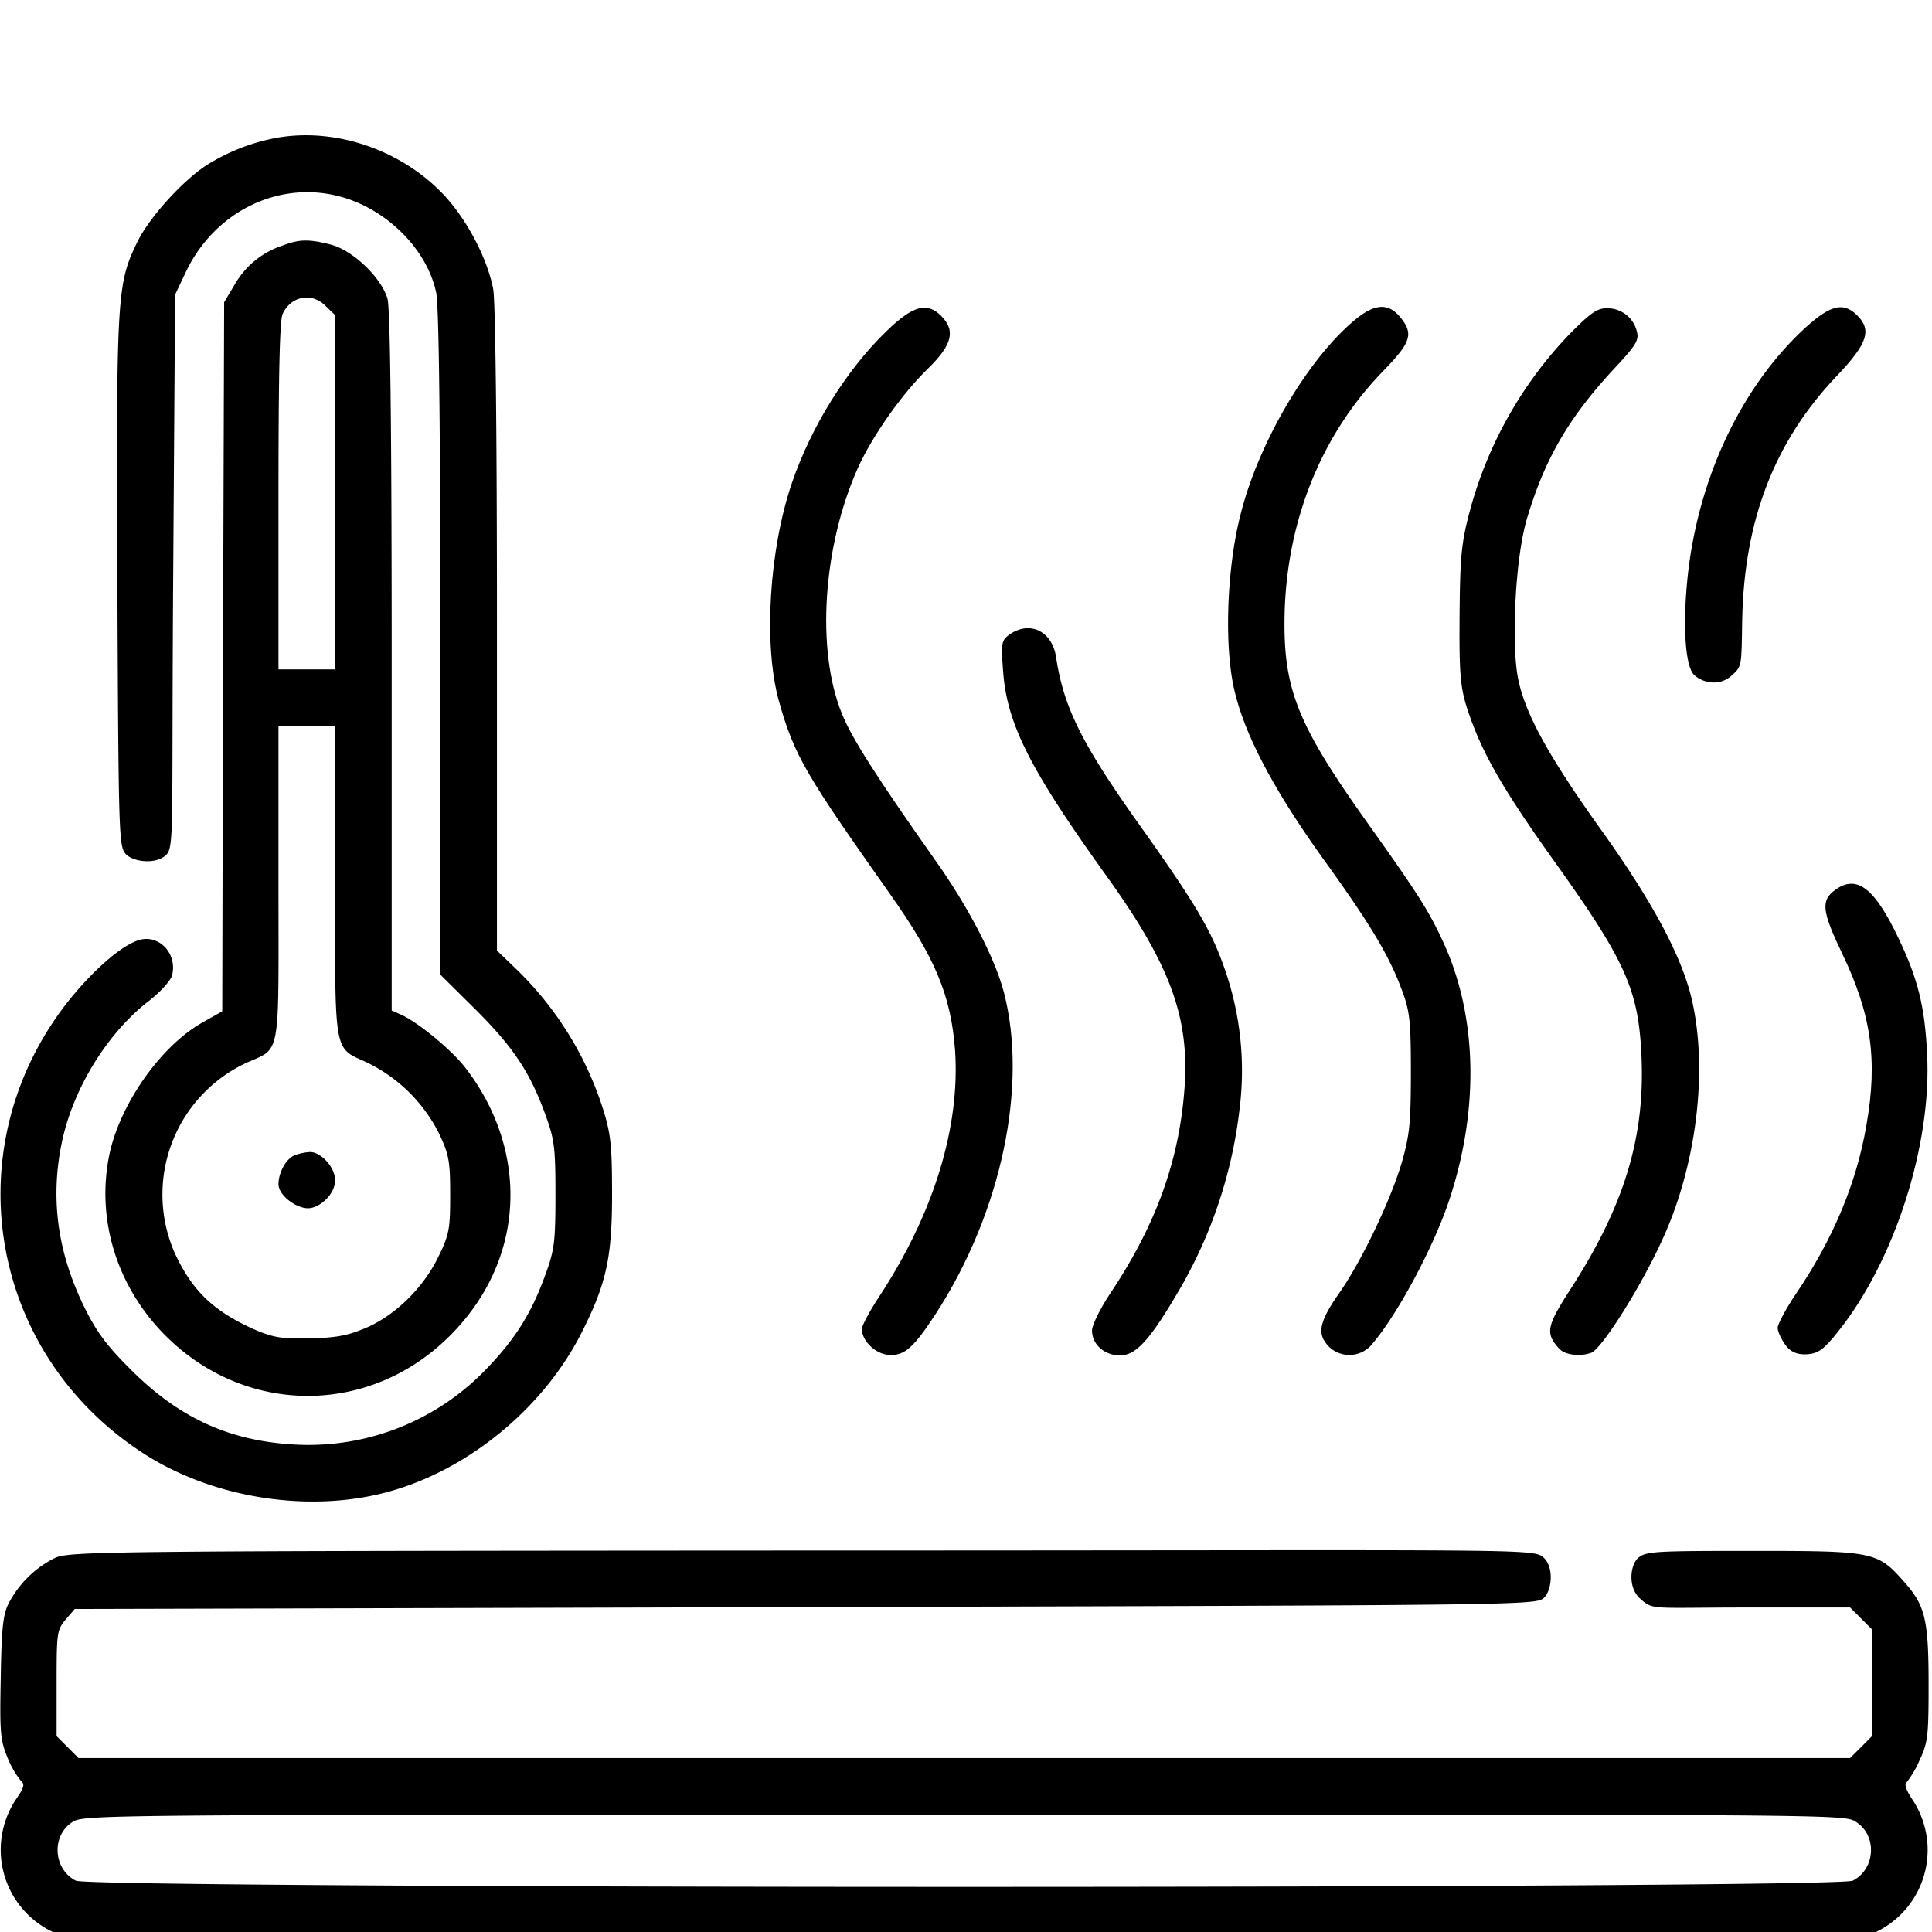
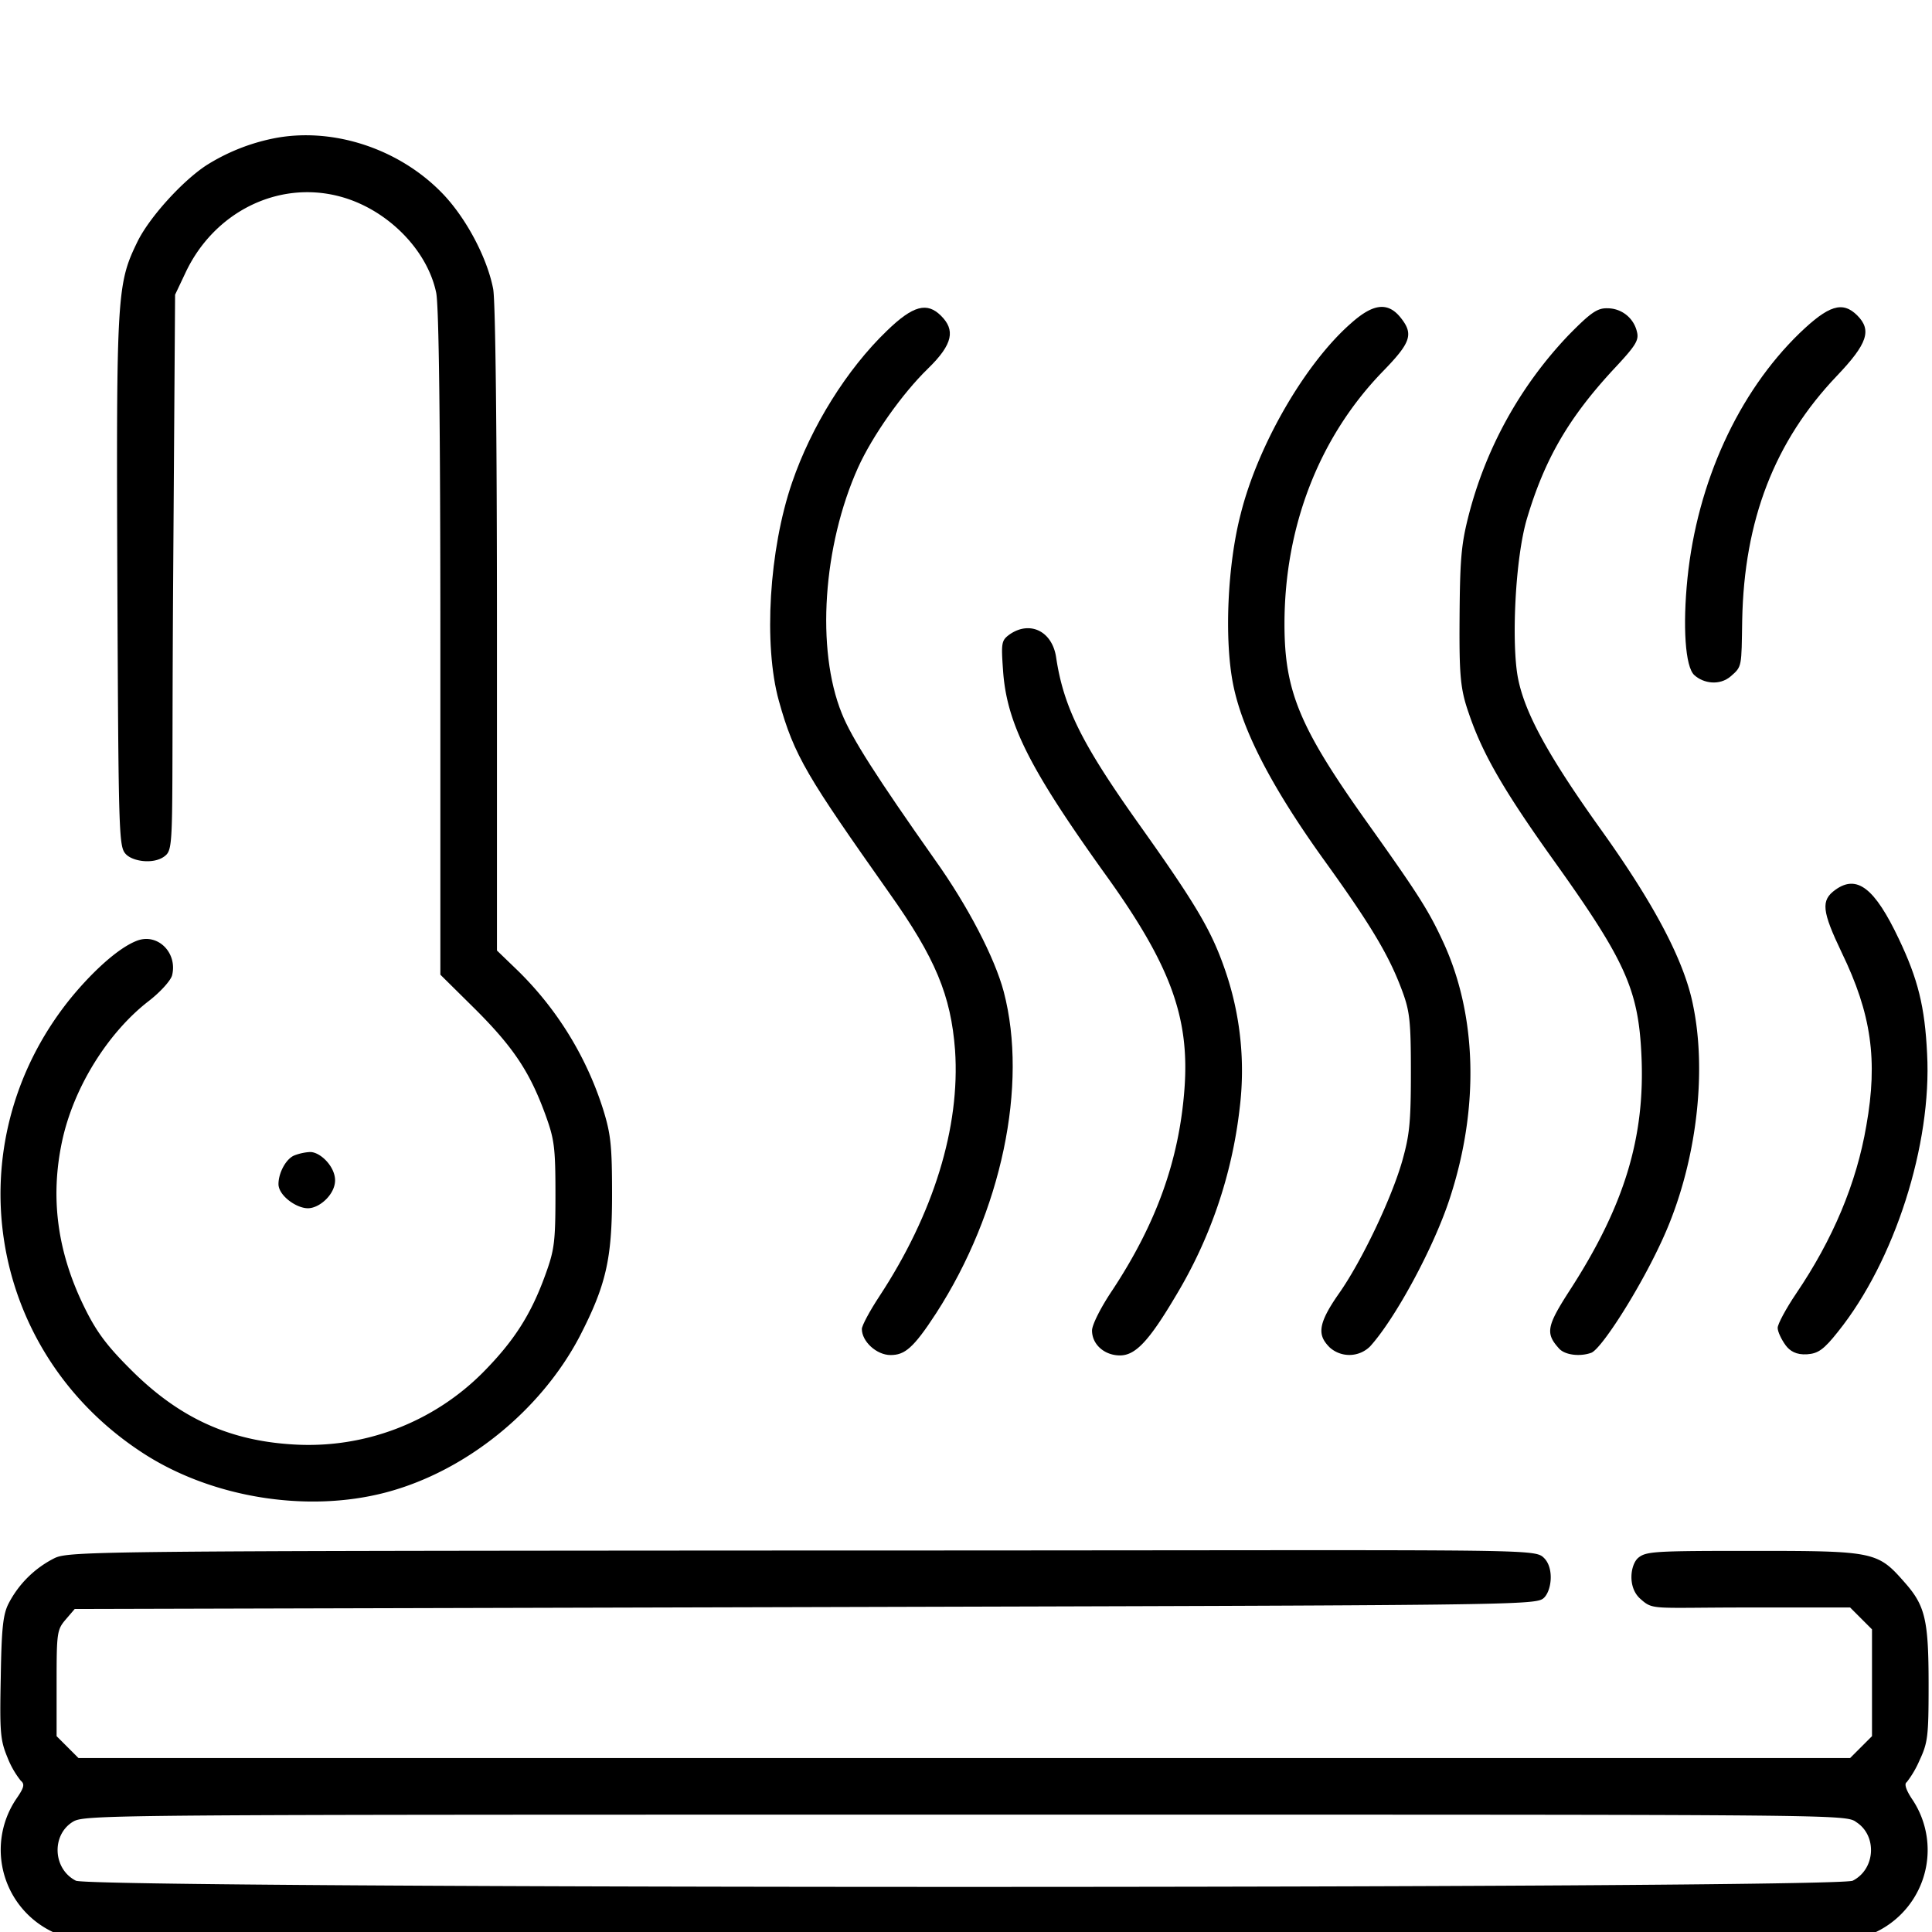
<svg xmlns="http://www.w3.org/2000/svg" id="Layer_1" data-name="Layer 1" viewBox="0 0 512 512">
  <title>Artboard 105</title>
  <g>
    <path d="M72.4,36.7a53,53,0,0,0-17.7,7.1c-6.4,4.2-15,13.7-18.2,20.1-5.5,11.3-5.7,13.5-5.4,90,.3,67.5.4,70.4,2.2,72.4s7.3,2.8,10.2.7,1.9-3.6,2.4-75.2l.5-73.7,2.7-5.7c7.5-16.1,24.4-24.6,40.7-20.4,12.5,3.2,23.4,14,25.8,25.6.7,3.5,1.1,33.5,1.1,92.9v87.8l9.3,9.2c10.1,10.1,14.4,16.6,18.5,27.8,2.4,6.6,2.7,8.6,2.7,21.3s-.3,14.7-2.7,21.3c-3.8,10.5-8.3,17.5-16.5,25.8a65.2,65.2,0,0,1-50.2,19.1c-17.3-1-30.6-7.2-43.4-20.1-6.3-6.3-9-10-12.2-16.6-7-14.4-8.9-28.6-5.8-43.4s12.5-29.3,23-37.4c3.1-2.4,5.8-5.4,6.2-6.8,1.5-6-3.8-11.3-9.3-9.2s-12.9,9.4-18.1,15.9C-12,303.3-3.4,357.6,37,384.5c18.3,12.3,44.1,16.6,65.3,11s41-21.7,51.3-41.3c7-13.6,8.6-20.5,8.6-37.5,0-12.9-.3-16-2.3-22.5a89.2,89.2,0,0,0-22.6-36.9l-5.6-5.4v-85c0-52.3-.4-87-1-90.3-1.6-8.4-7.4-19.3-13.9-25.8C105.2,39.1,87.7,33.6,72.4,36.7Z" />
-     <path d="M74.8,65.1A22.7,22.7,0,0,0,62.2,75.4l-2.8,4.7-.3,94-.2,93.9-5.3,3c-11,6.2-21.8,21.6-24.6,34.9-3.6,17.3,2,35.2,14.9,48.1,20.9,20.9,53.2,21.3,74.5.8s21.9-50,4.8-72c-3.7-4.7-12.3-11.8-16.9-13.9l-2.5-1.1V175.5c0-63-.4-93.6-1.1-96.3-1.6-5.6-9.2-12.9-15.1-14.4S79.3,63.4,74.8,65.1ZM86.3,81.1l2.5,2.4v93.9h-15V131.5c0-31.5.3-46.6,1.1-48.3C77.1,78.4,82.7,77.4,86.3,81.1Zm2.5,152.5c0,46.7-.5,43.8,8.5,48a41.6,41.6,0,0,1,19.1,18.9c2.6,5.5,2.9,7.3,2.9,16.2s-.2,10.5-3.3,16.7c-4.1,8.3-11.9,15.8-20,18.9-4.4,1.8-7.8,2.3-14.8,2.4s-9.5-.2-16.6-3.7c-8.9-4.5-13.8-9.5-18.1-18.5a38.5,38.5,0,0,1,18.5-50.7c9.6-4.4,8.8-.2,8.8-47.6V192.4h15Z" />
    <path d="M78,306.2c-2.2.9-4.2,4.6-4.2,7.6s4.7,6.4,7.8,6.4,7.2-3.7,7.2-7.4-4-7.6-6.7-7.5A13.8,13.8,0,0,0,78,306.2Z" />
    <path d="M235,87.7c-10.6,10.2-20,25.3-25.1,40.2-6.1,17.8-7.6,43-3.5,57.8s7.6,20.2,29.3,51c12.2,17.2,16.3,27.1,17.4,41.6,1.4,20.4-5.7,43.4-20.1,65.3-2.5,3.8-4.6,7.7-4.6,8.6,0,3.3,3.9,6.9,7.6,6.9s6-1.7,12.1-11.1c17.3-26.8,24.4-60.4,17.9-85.2-2.4-9-9.5-22.7-18.2-34.9-15.5-22-22.1-32.3-24.7-38.8-6.9-17-5-44.5,4.3-65.2,3.8-8.4,11.7-19.6,18.5-26.2s7.2-10.3,3.5-14S242,80.9,235,87.7Z" />
    <path d="M358,85.7c-12,10.5-24.6,32.1-29.2,50.5-3.5,13.4-4.4,33.2-2,45.2s10,26.9,24,46.4c12.7,17.6,17.4,25.6,20.8,34.8,2,5.4,2.3,8,2.3,21.6s-.4,16.7-2.3,23.5c-2.9,10.1-10.8,26.6-16.7,35s-5.7,11.2-2.5,14.4a7.8,7.8,0,0,0,10.7-.3c6.7-7.4,17-26.4,21.2-39.5,7.8-24,7.1-48.6-2-68-3.8-8.2-6.7-12.7-20.6-32.2-17.3-24.4-21.3-34-21.3-51.7,0-25.9,9.2-49.5,25.9-66.8,7.6-7.8,8.4-10,4.9-14.4S363.7,80.6,358,85.7Z" />
    <path d="M415.7,88.8a108.2,108.2,0,0,0-26.7,48.6c-1.8,7.2-2.1,11.5-2.2,26.5s.2,18.7,2.4,25c3.6,10.7,9.2,20.4,22.1,38.5,19.4,27.1,22.9,34.7,23.7,52.3,1,21.7-4.5,39.8-18.9,62.1-6.2,9.6-6.6,11.5-3,15.5,1.5,1.8,5.6,2.3,8.6,1.2s15.5-21,20.9-34.8c7.2-18.2,9.6-40.2,6.1-57.2-2.3-11.8-10.3-26.9-24.4-46.6s-20.2-31-22-40.1-.8-31.9,2.4-42.5c4.7-15.7,11-26.5,22.7-39.2,6.1-6.5,7-7.9,6.4-10.2a8,8,0,0,0-7.8-6.2C423.3,81.6,421.5,82.9,415.7,88.8Z" />
    <path d="M476.9,88.3c-16.3,15.8-27.1,39.6-29.7,64.9-1.3,12.8-.6,23.5,1.8,25.7s6.7,2.9,9.7.3,2.8-2.5,3-14.8c.5-26.6,8.6-47.5,25.1-64.8,8.1-8.5,9.3-12.1,5.4-16S484.6,80.9,476.9,88.3Z" />
    <path d="M267.6,168.1c-2.2,1.6-2.3,2.2-1.8,9.3.9,14.2,7,26.2,26.9,54,17.4,24.1,22.6,38.1,21.2,57.1s-7.5,35.8-19.1,53.4c-3.1,4.6-5.4,9.2-5.4,10.7,0,3.7,3.3,6.6,7.4,6.6s7.7-3.8,14.8-15.8a123.3,123.3,0,0,0,16.9-49.5,81.6,81.6,0,0,0-3.9-37c-3.6-10.4-7.7-17.3-22.7-38.4s-20-30.9-22-44.2C278.9,167.3,273,164.4,267.6,168.1Z" />
    <path d="M486.4,235.8c-3.9,2.8-3.6,5.6,1.7,16.7,7.8,16.1,9.6,28.4,6.5,45.8-2.6,15.3-8.9,30.2-18.6,44.5-2.7,4-4.9,8.1-4.9,9.1s1,3.1,2.1,4.6,2.8,2.6,5.7,2.4,4.4-1.2,8.2-6c15-18.7,24.9-49.6,23.6-73.7-.6-12.4-2.4-19.7-7.5-30.4C496.8,235.3,492.1,231.7,486.4,235.8Z" />
    <path d="M14.5,412.9a27.7,27.7,0,0,0-12.2,12C.8,427.8.4,431.5.2,444.6-.1,459.3.1,461.2,2,465.8a23.7,23.7,0,0,0,3.5,6.1c1.1.9.9,1.8-1.1,4.7a24.1,24.1,0,0,0,13,36.7c7.3,2.2,468.9,2.3,476.1.1a24.1,24.1,0,0,0,13.1-36.8c-1.5-2.3-2-3.9-1.3-4.3a26.6,26.6,0,0,0,3.4-5.8c2.2-4.7,2.4-6.4,2.4-20,0-17.3-.9-21-6.4-27.2-7.1-8.1-8-8.3-40.1-8.3-25.8,0-28.3.1-30.4,1.8s-3,7.8.5,10.9,2.9,2.3,29.1,2.3h26.5l2.9,2.9,2.9,2.9v28.3l-2.9,2.9-2.9,2.9H20.8L17.9,463,15,460.1V446c0-13.3.1-14.1,2.4-16.8l2.4-2.8,193.6-.5c188.6-.5,193.6-.5,195.7-2.4s2.8-7.9.1-10.6-3.3-2-196.4-2C26.7,411,18.3,411.1,14.5,412.9Zm477.3,69.9c5.7,3.5,5.3,12.5-.8,15.6-4.2,2.2-466.7,2.2-470.9,0-6.1-3.1-6.5-12.1-.8-15.6,3.1-1.9,8.1-1.9,236.2-1.9S488.6,480.8,491.7,482.7Z" />
  </g>
</svg>